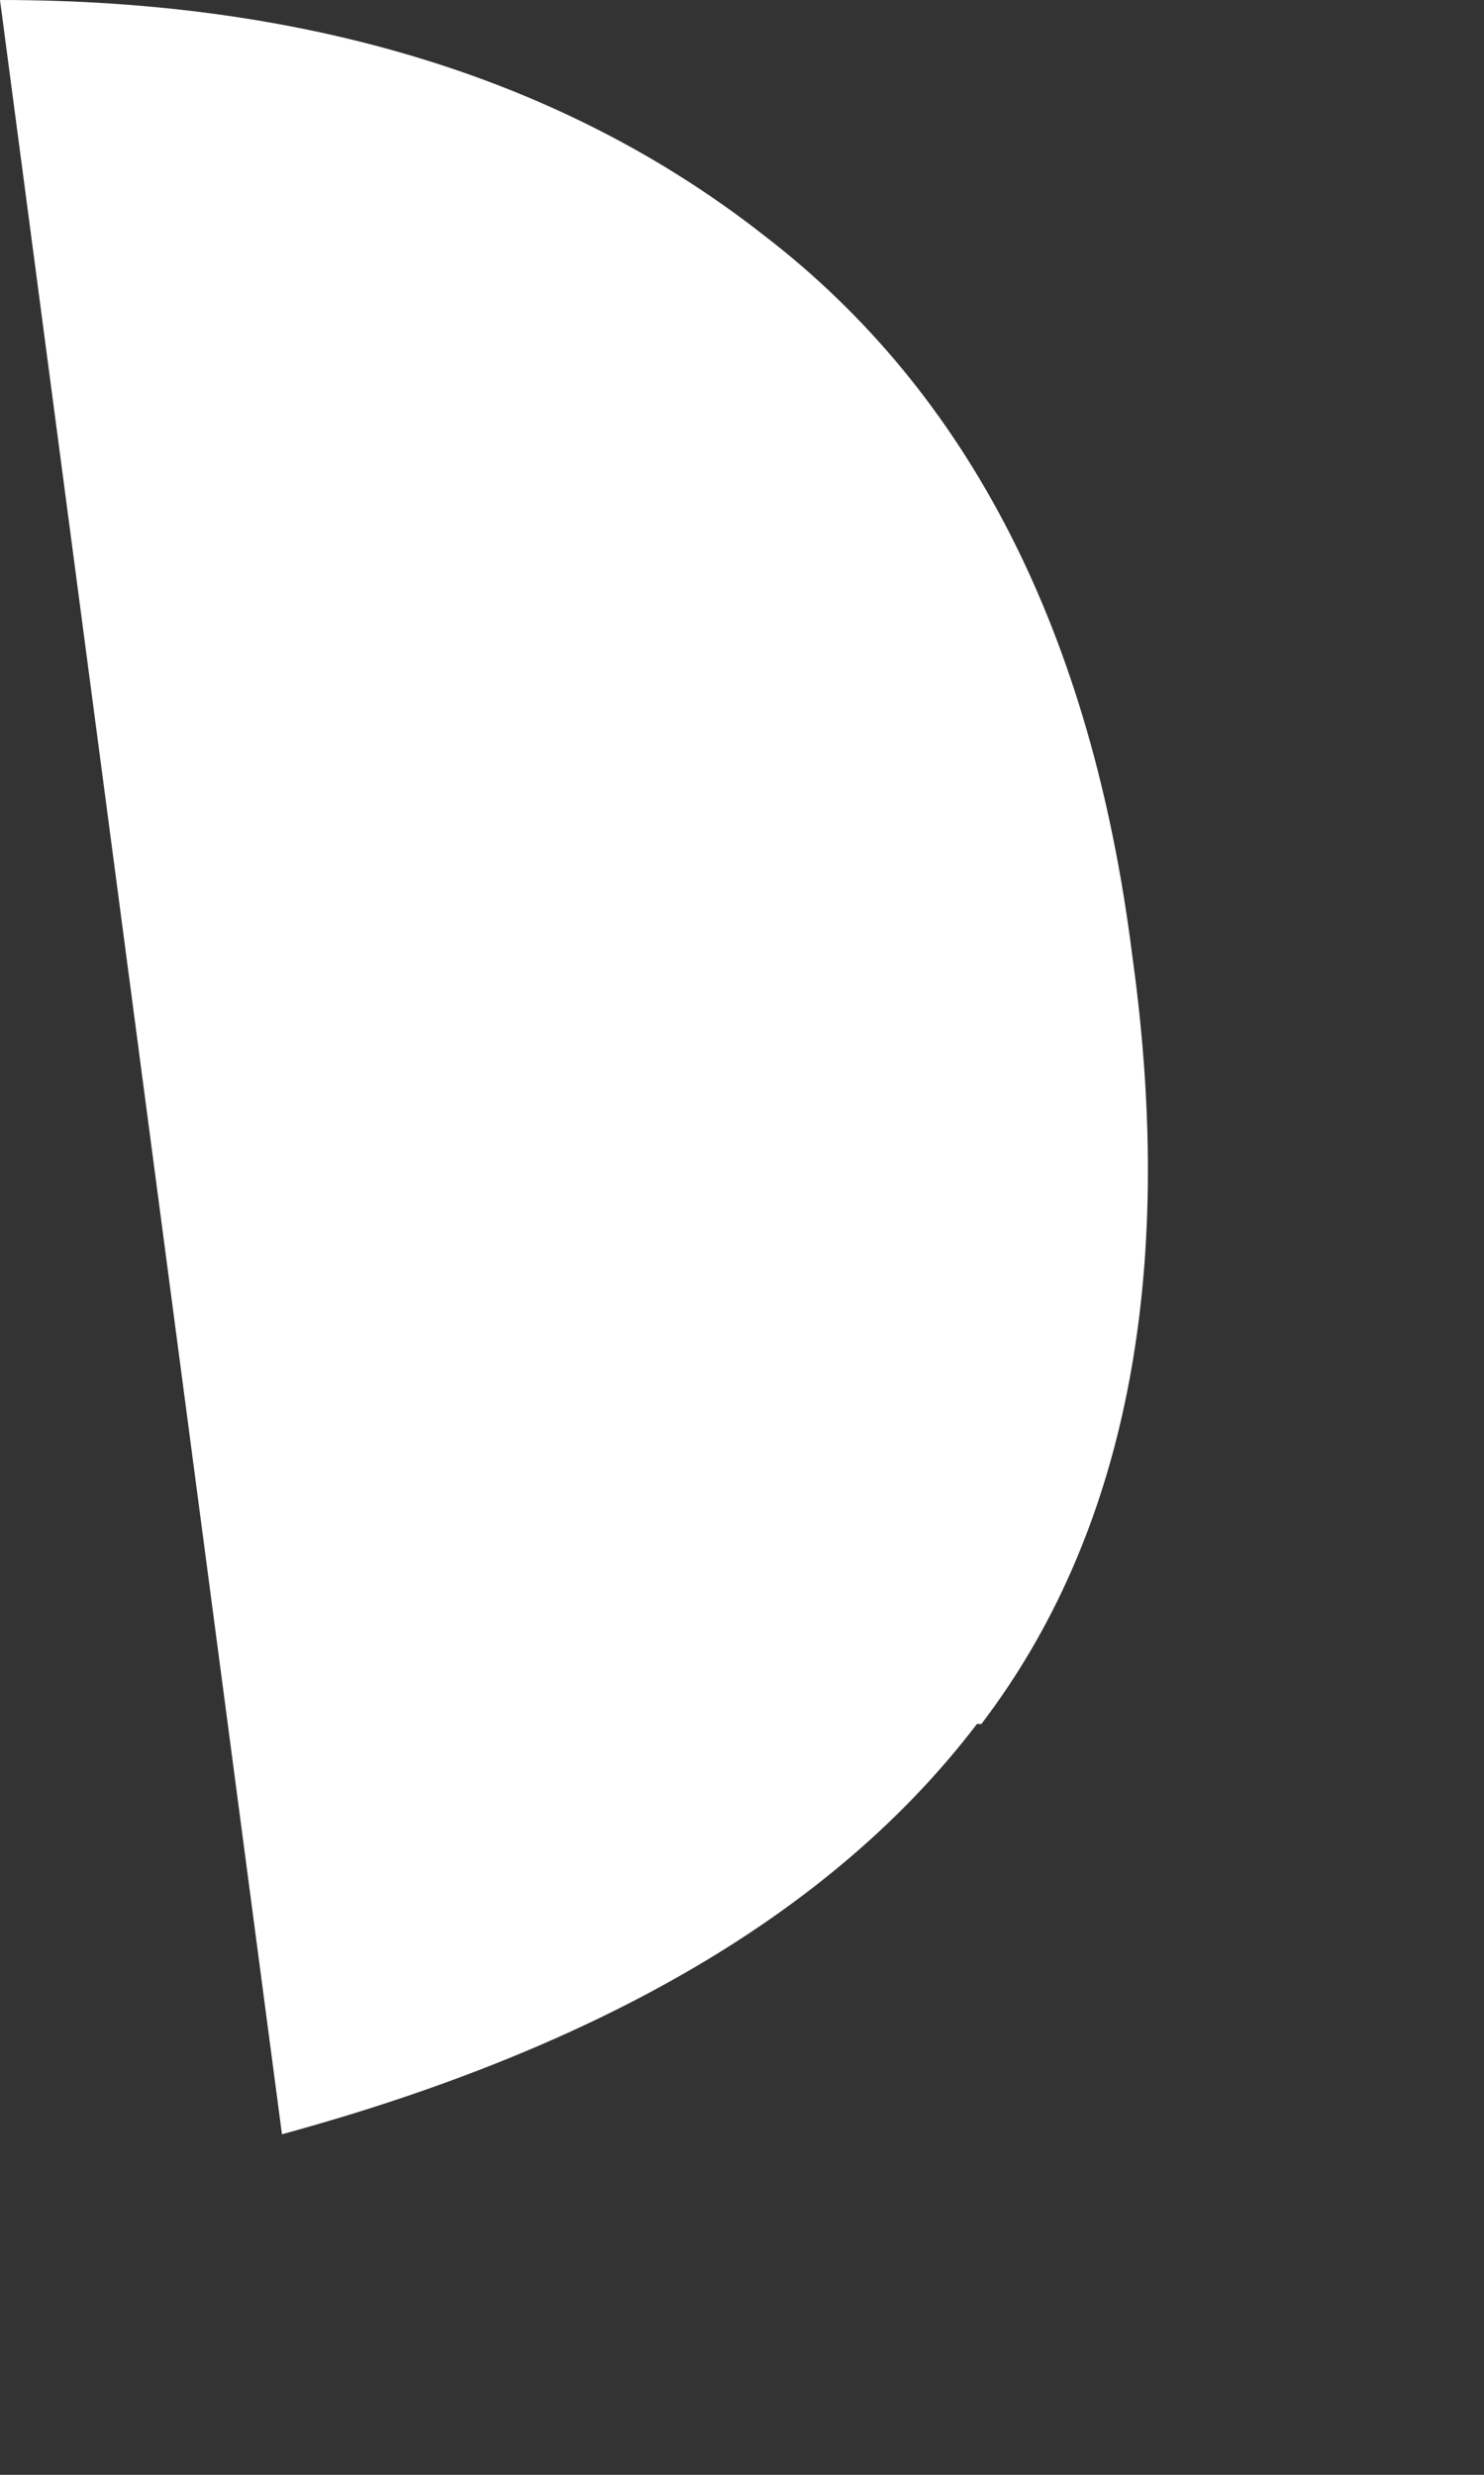
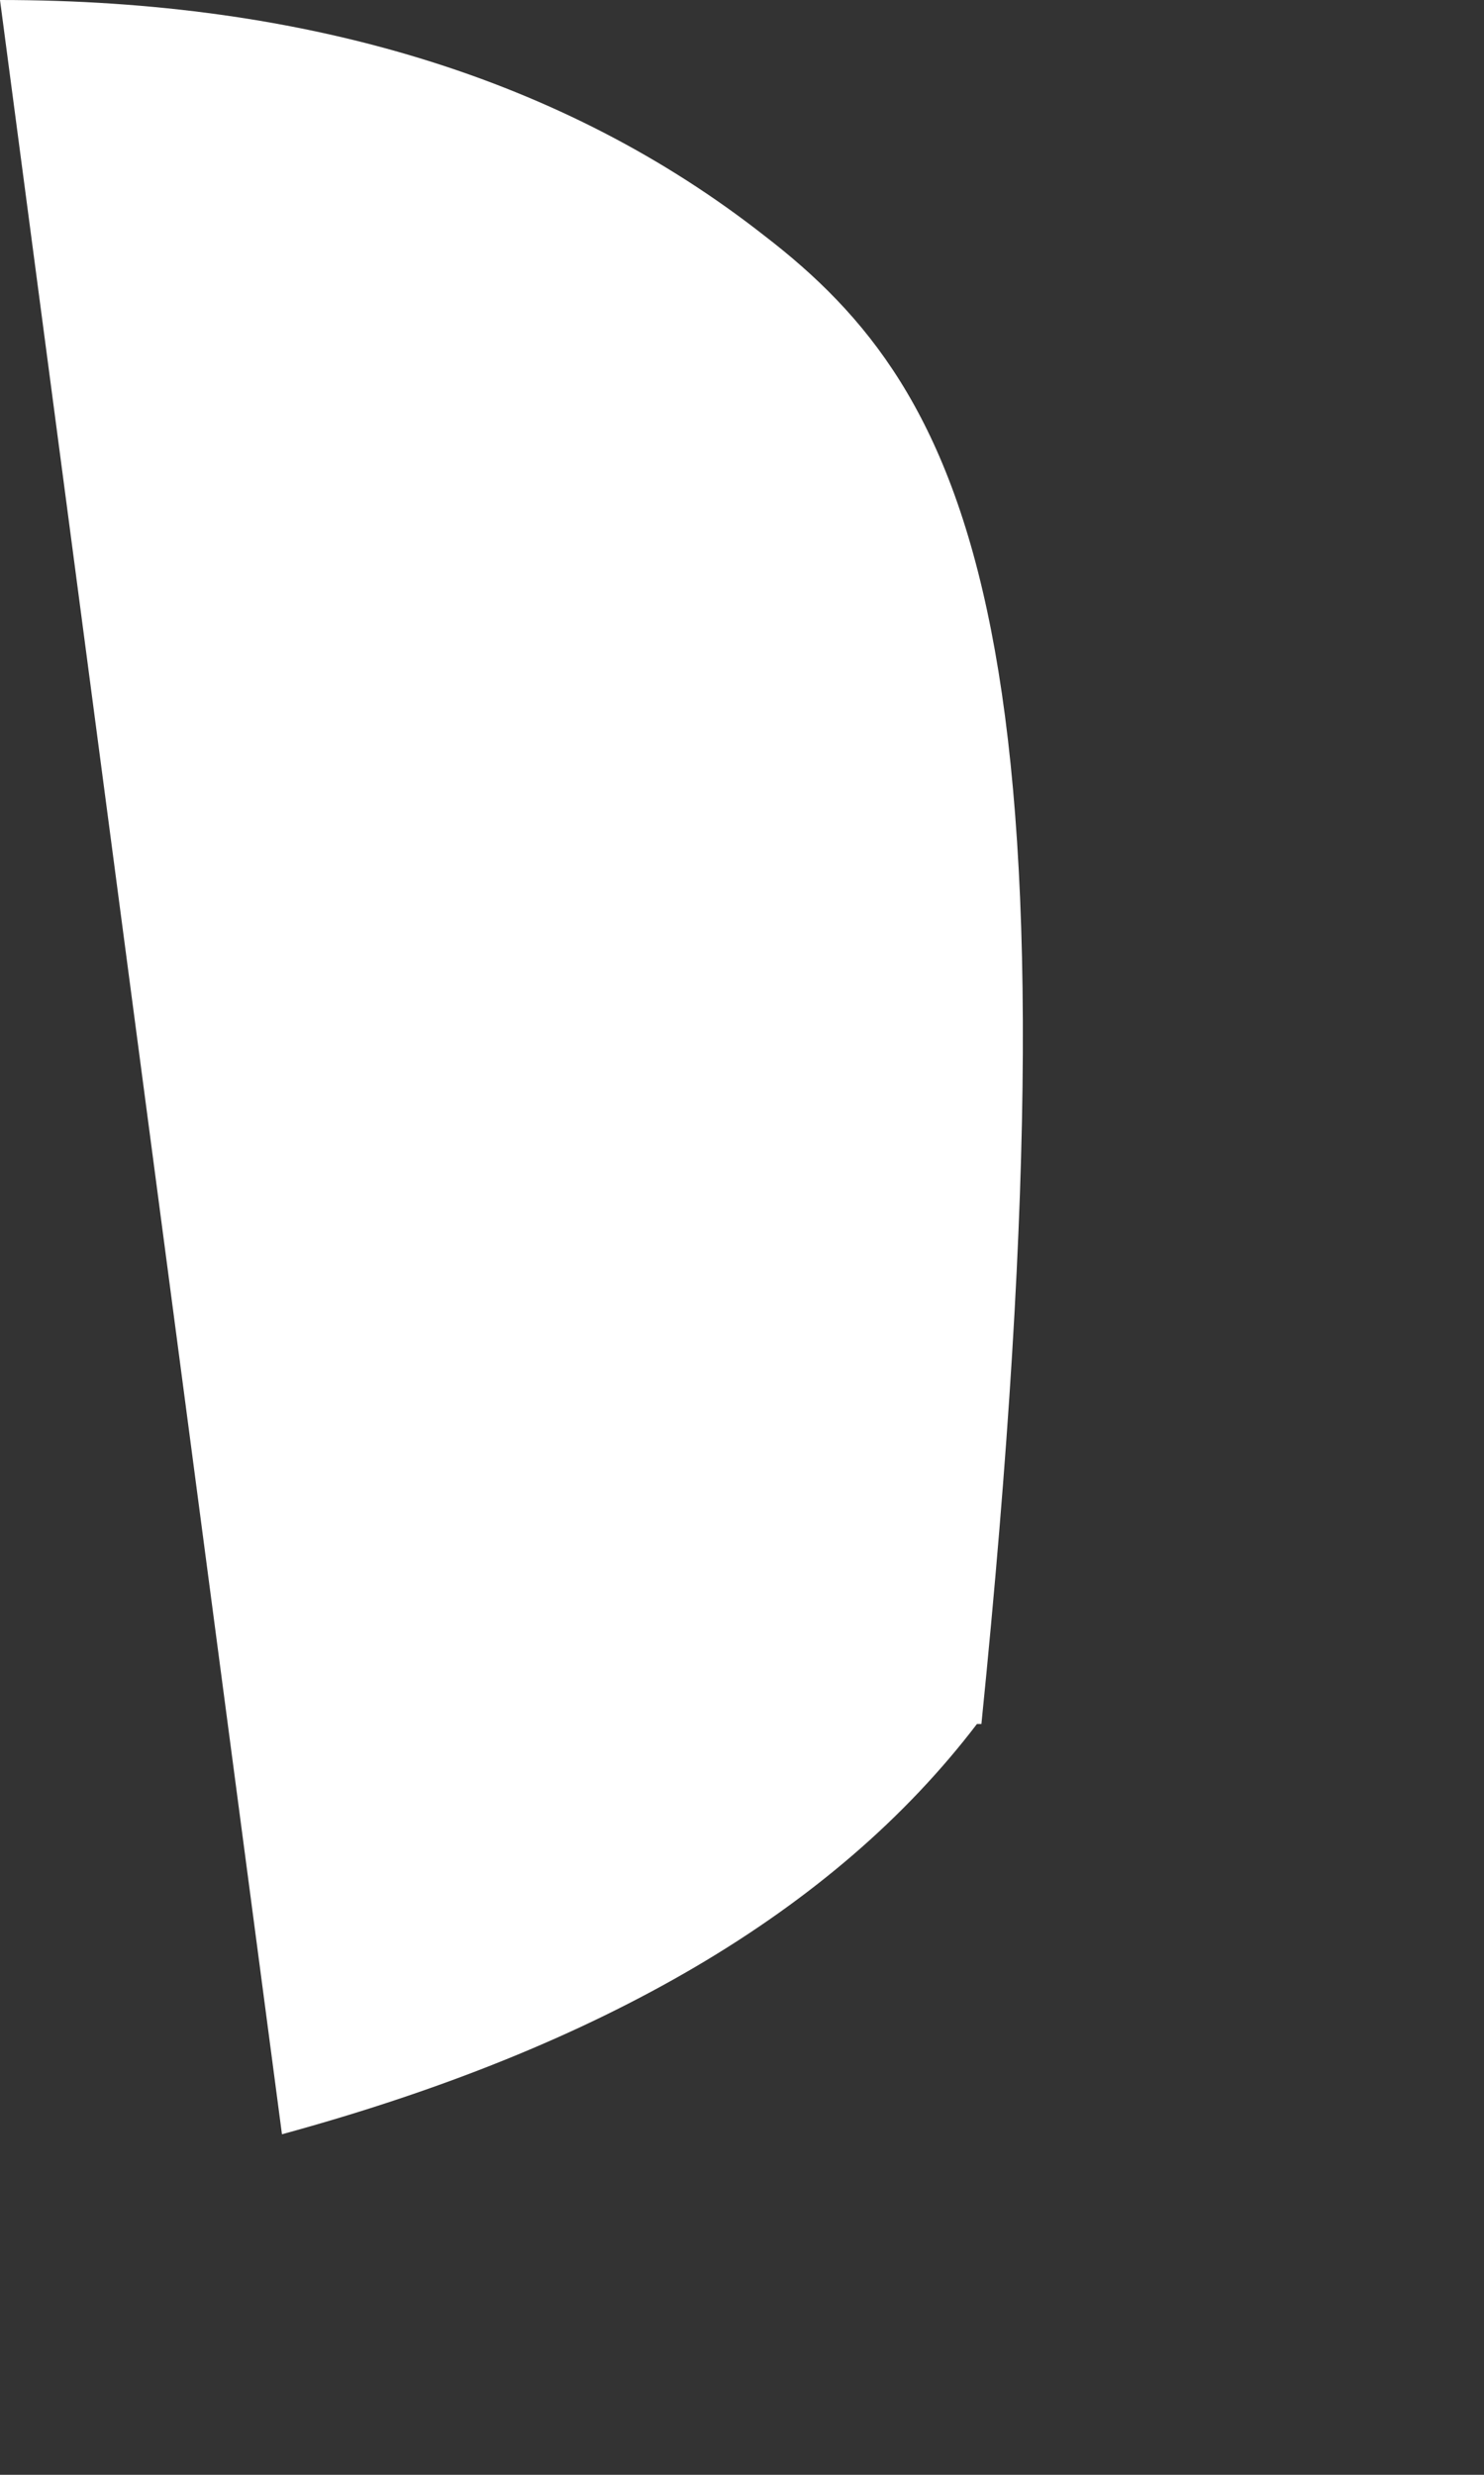
<svg xmlns="http://www.w3.org/2000/svg" fill="none" height="100%" overflow="visible" preserveAspectRatio="none" style="display: block;" viewBox="0 0 3 5" width="100%">
  <rect x="0" y="0" width="3" height="5" fill="#333333" stroke="none" />
-   <path d="M1.984 3.483C2.273 3.104 2.38 2.584 2.289 1.931C2.207 1.279 1.959 0.794 1.545 0.476C1.141 0.159 0.62 0 0 0L0.57 4.312C1.215 4.136 1.686 3.862 1.975 3.483" fill="white" id="Vector" />
+   <path d="M1.984 3.483C2.207 1.279 1.959 0.794 1.545 0.476C1.141 0.159 0.62 0 0 0L0.57 4.312C1.215 4.136 1.686 3.862 1.975 3.483" fill="white" id="Vector" />
</svg>